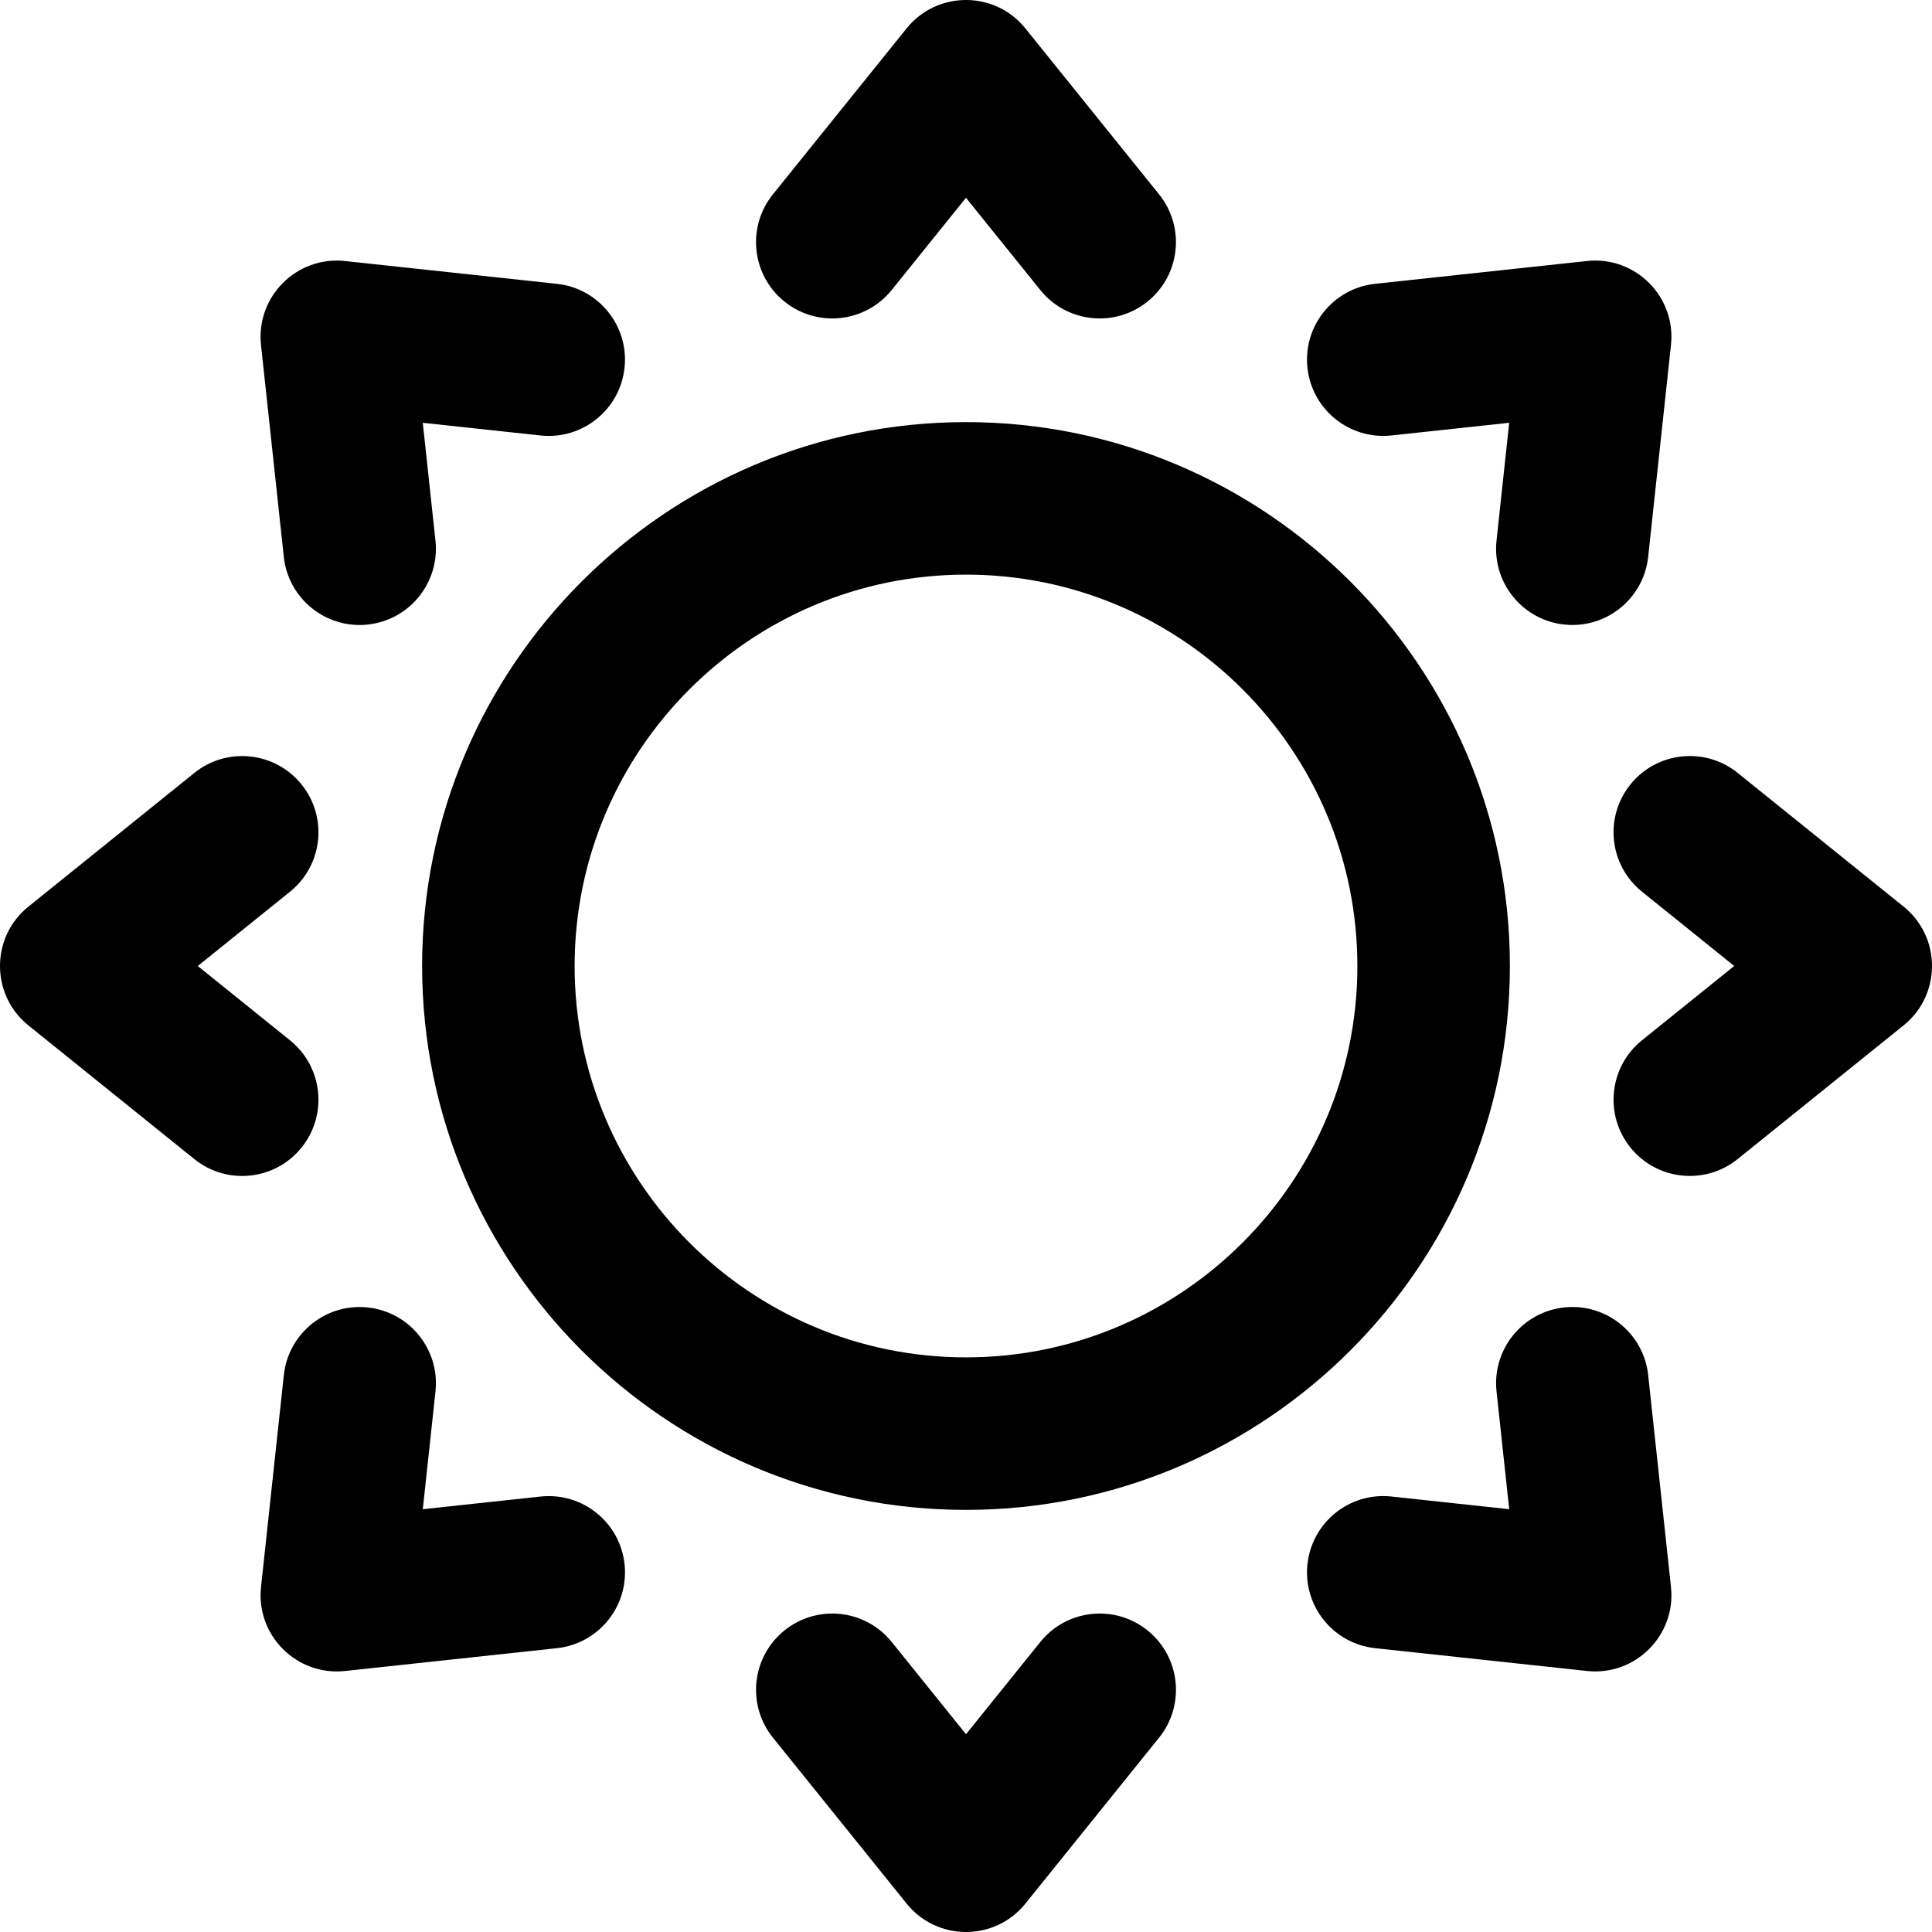
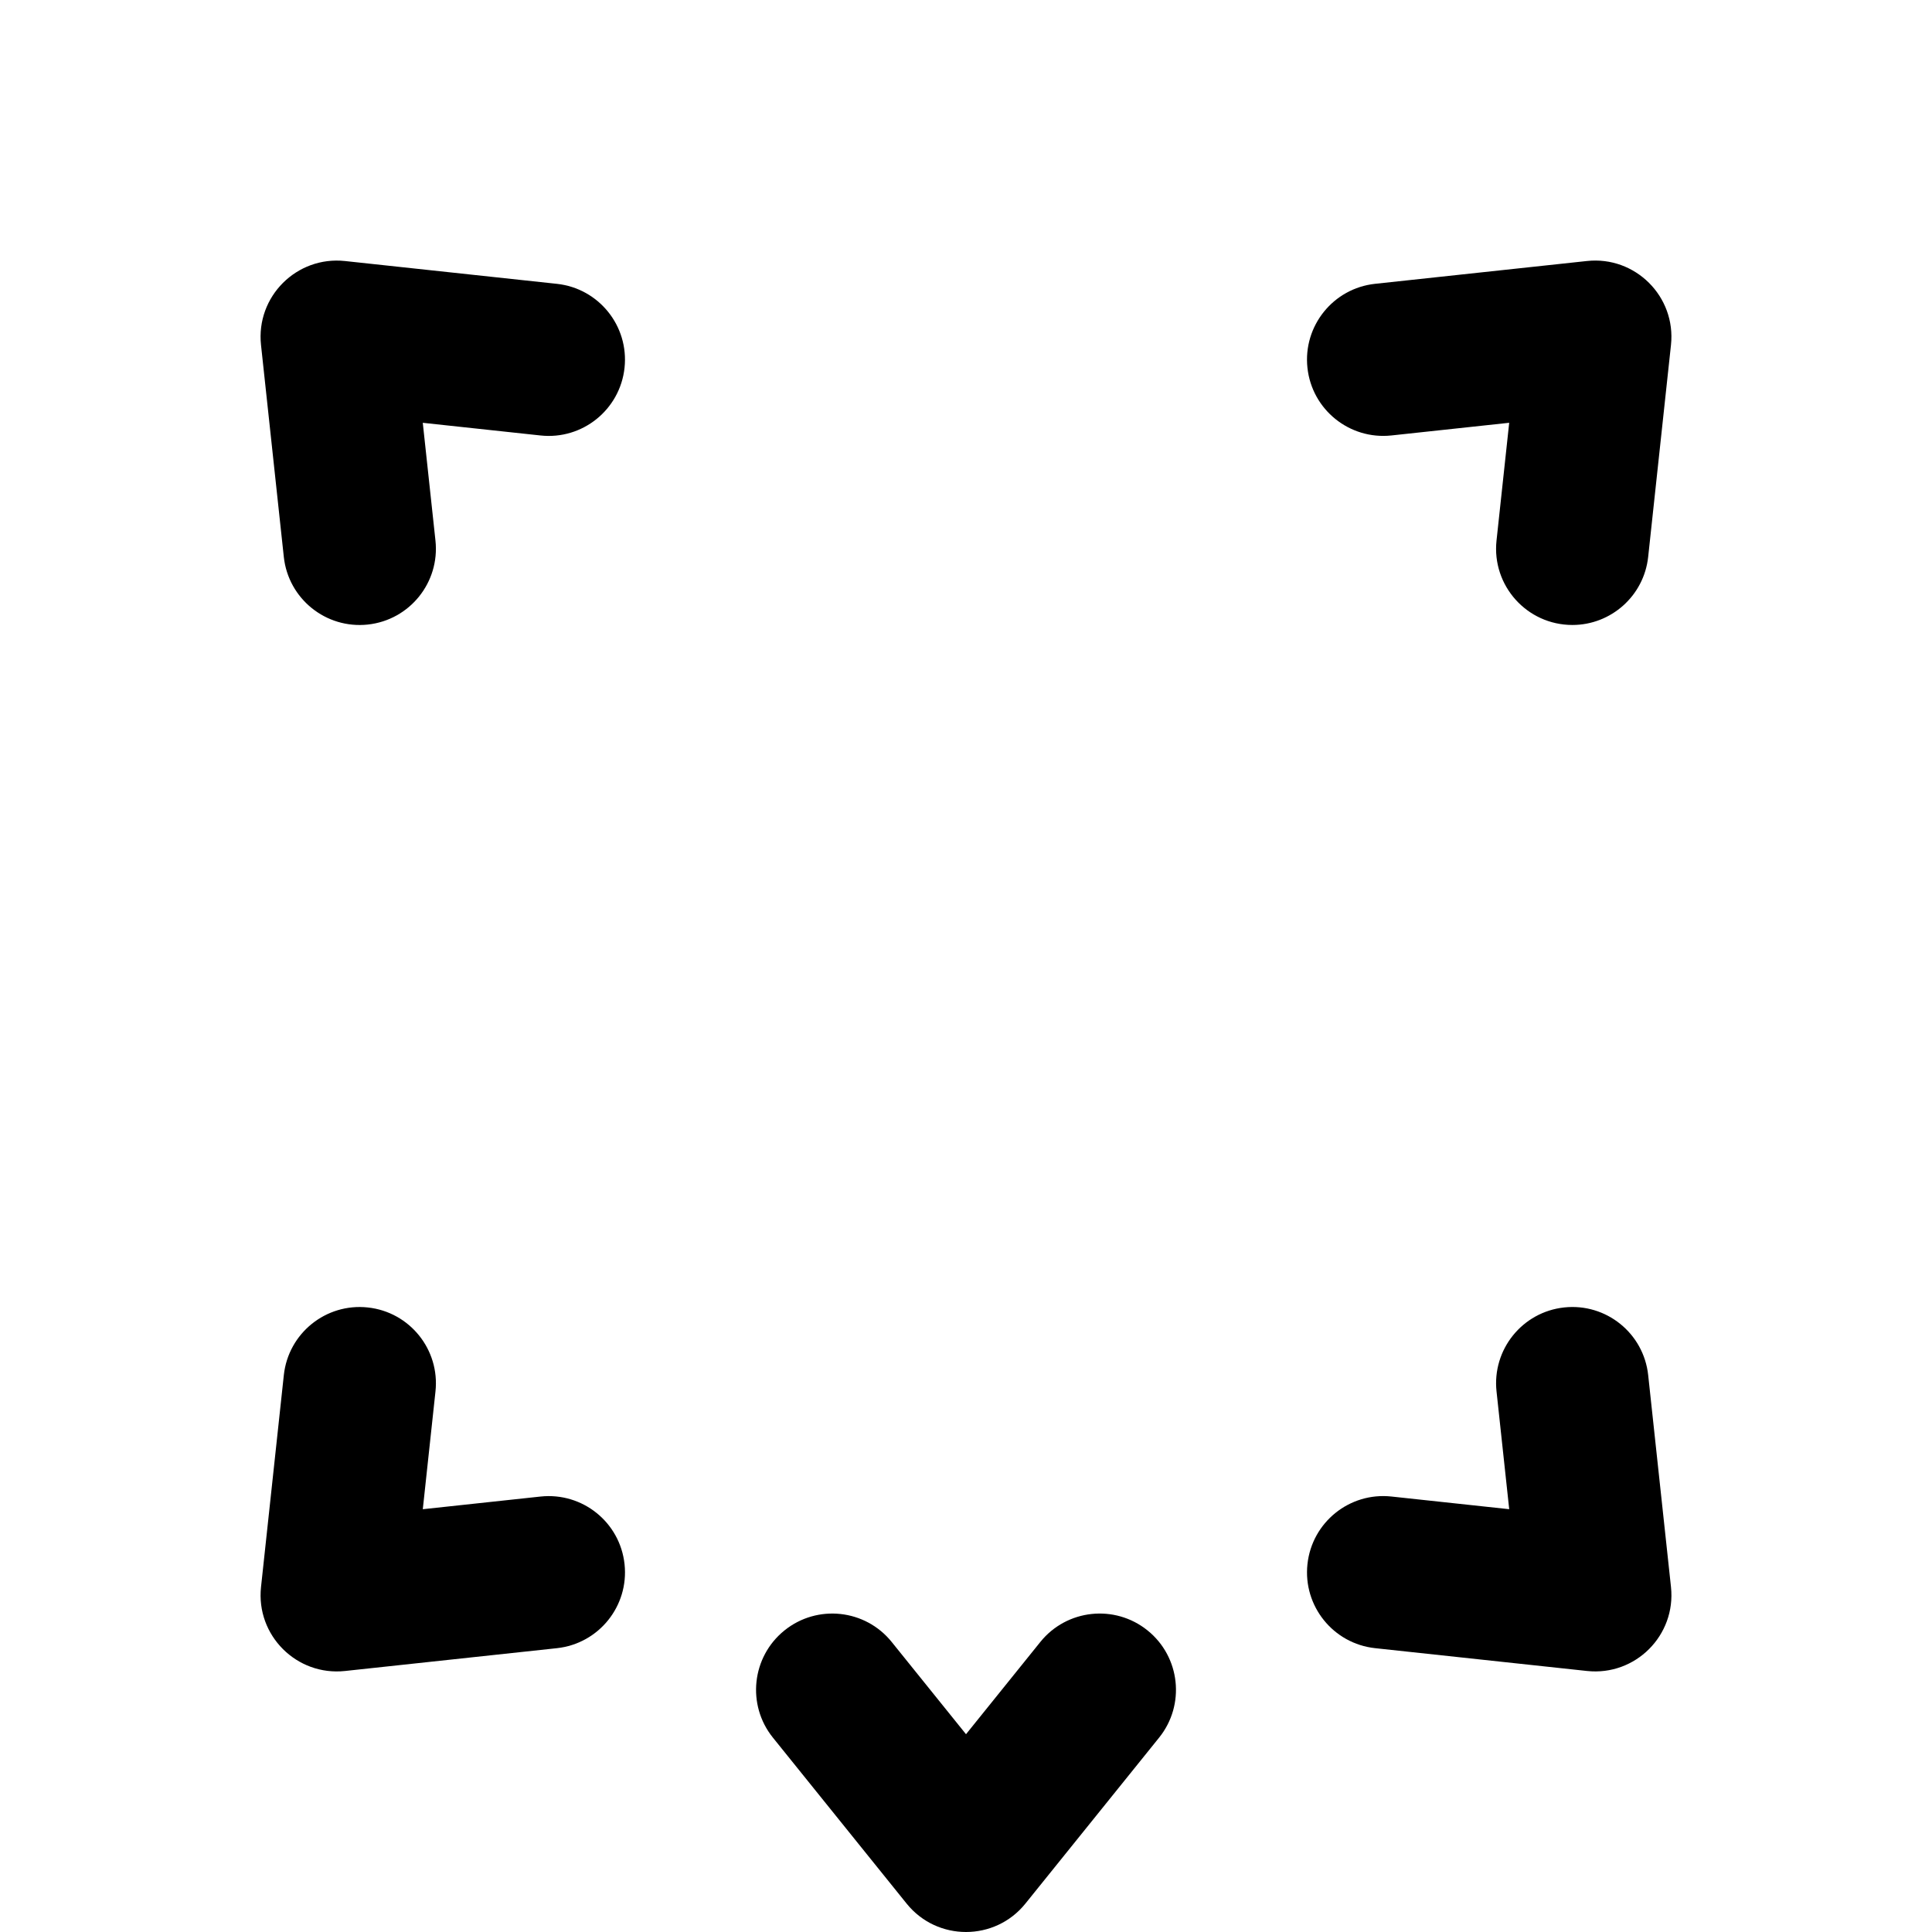
<svg xmlns="http://www.w3.org/2000/svg" fill="#000000" height="800px" width="800px" version="1.1" id="Layer_1" viewBox="0 0 512 512" xml:space="preserve">
  <g>
    <g>
-       <path d="M256,111.863c-79.477,0-144.136,64.659-144.136,144.136S176.523,400.136,256,400.136s144.136-64.659,144.136-144.136     S335.477,111.863,256,111.863z M256,359.719c-57.191,0-103.719-46.528-103.719-103.719S198.809,152.282,256,152.282     S359.719,198.809,359.719,256S313.191,359.719,256,359.719z" />
-     </g>
+       </g>
  </g>
  <g>
    <g>
-       <path d="M307.165,51.501L271.732,7.524c-8.093-10.044-23.4-10.02-31.473,0l-35.432,43.979c-7.002,8.691-5.633,21.413,3.058,28.415     c8.694,7.004,21.413,5.632,28.416-3.058l19.694-24.446L275.69,76.86c7.004,8.694,19.725,10.059,28.416,3.058     C312.796,72.916,314.166,60.193,307.165,51.501z" />
-     </g>
+       </g>
  </g>
  <g>
    <g>
      <path d="M304.113,432.082c-8.697-7.006-21.416-5.633-28.416,3.058l-19.694,24.446l-19.694-24.447     c-7.002-8.69-19.724-10.06-28.416-3.058c-8.69,7.002-10.06,19.725-3.058,28.416l35.432,43.979c8.093,10.044,23.4,10.02,31.473,0     l35.432-43.979C314.173,451.806,312.804,439.083,304.113,432.082z" />
    </g>
  </g>
  <g>
    <g>
      <path d="M147.578,75.219l-56.151-6.044c-12.803-1.377-23.635,9.435-22.255,22.257l6.042,56.151     c1.194,11.092,11.151,19.122,22.257,17.931c11.096-1.195,19.124-11.159,17.931-22.257l-3.36-31.211l31.211,3.36     c11.087,1.198,21.062-6.833,22.257-17.931C166.704,86.379,158.675,76.414,147.578,75.219z" />
    </g>
  </g>
  <g>
    <g>
      <path d="M442.828,420.568l-6.044-56.151c-1.195-11.096-11.15-19.128-22.257-17.931c-11.096,1.195-19.124,11.159-17.931,22.257     l3.36,31.211l-31.211-3.36c-11.101-1.198-21.062,6.833-22.257,17.931c-1.195,11.096,6.833,21.062,17.931,22.257l56.151,6.044     C433.414,444.203,444.203,433.352,442.828,420.568z" />
    </g>
  </g>
  <g>
    <g>
-       <path d="M76.859,275.697l-24.446-19.694l24.447-19.694c8.69-7.002,10.06-19.725,3.058-28.416c-7-8.69-19.724-10.06-28.416-3.058     L7.524,240.267c-10.044,8.093-10.02,23.401,0,31.473l43.979,35.432c8.698,7.007,21.416,5.628,28.415-3.058     C86.919,295.423,85.55,282.699,76.859,275.697z" />
-     </g>
+       </g>
  </g>
  <g>
    <g>
-       <path d="M504.475,240.259l-43.979-35.432c-8.697-7.006-21.415-5.632-28.416,3.058c-7.002,8.691-5.633,21.415,3.058,28.416     l24.446,19.694l-24.446,19.694c-8.69,7.002-10.06,19.725-3.058,28.416c7.004,8.694,19.725,10.059,28.416,3.058l43.979-35.432     C514.52,263.639,514.496,248.333,504.475,240.259z" />
-     </g>
+       </g>
  </g>
  <g>
    <g>
      <path d="M165.513,414.53c-1.195-11.099-11.135-19.112-22.257-17.931l-31.211,3.36l3.36-31.211     c1.195-11.096-6.833-21.062-17.931-22.257c-11.101-1.2-21.062,6.833-22.257,17.931l-6.044,56.151     c-1.38,12.829,9.462,23.631,22.257,22.257l56.151-6.044C158.678,435.591,166.706,425.627,165.513,414.53z" />
    </g>
  </g>
  <g>
    <g>
      <path d="M420.568,69.169l-56.151,6.044c-11.096,1.195-19.124,11.159-17.931,22.257c1.195,11.099,11.15,19.118,22.257,17.931     l31.211-3.36l-3.36,31.211c-1.284,11.922,8.046,22.373,20.119,22.373c10.191,0,18.952-7.686,20.069-18.048l6.044-56.151     C444.207,78.576,433.337,67.793,420.568,69.169z" />
    </g>
  </g>
</svg>